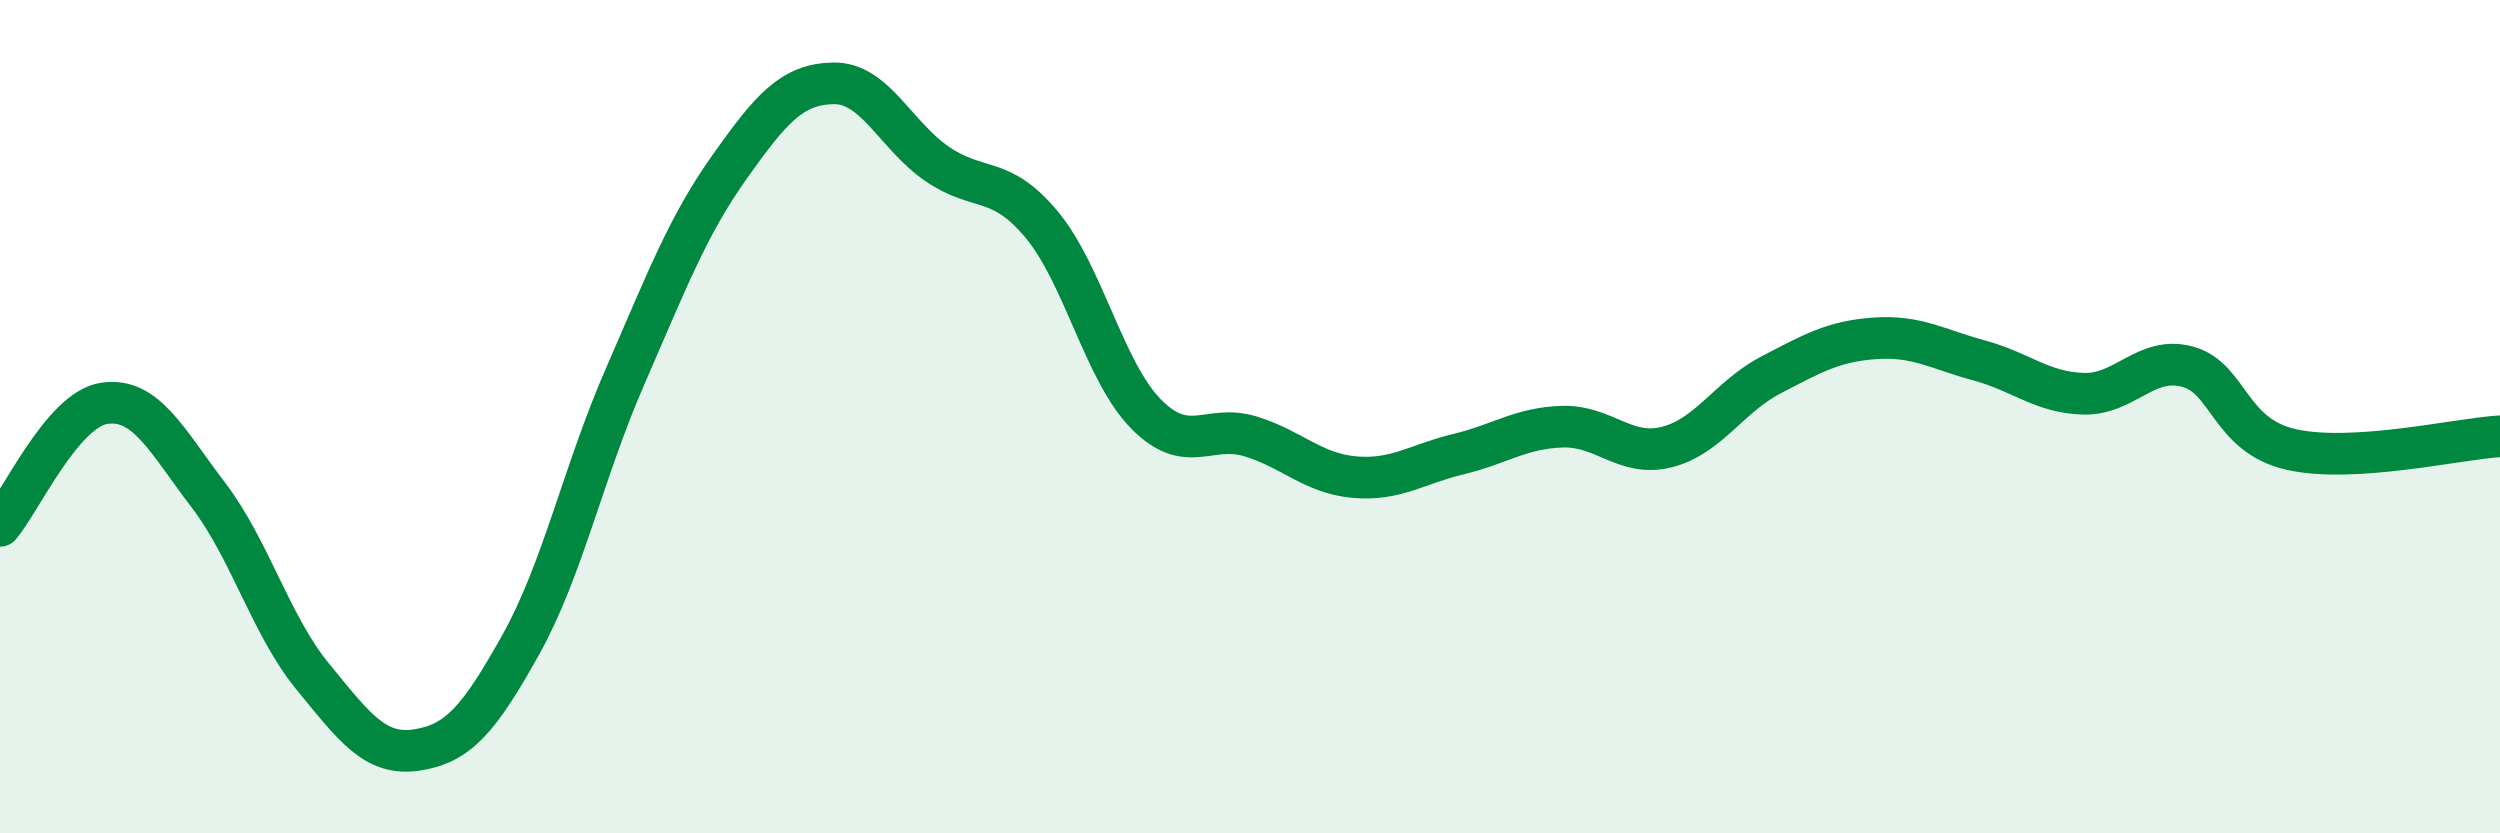
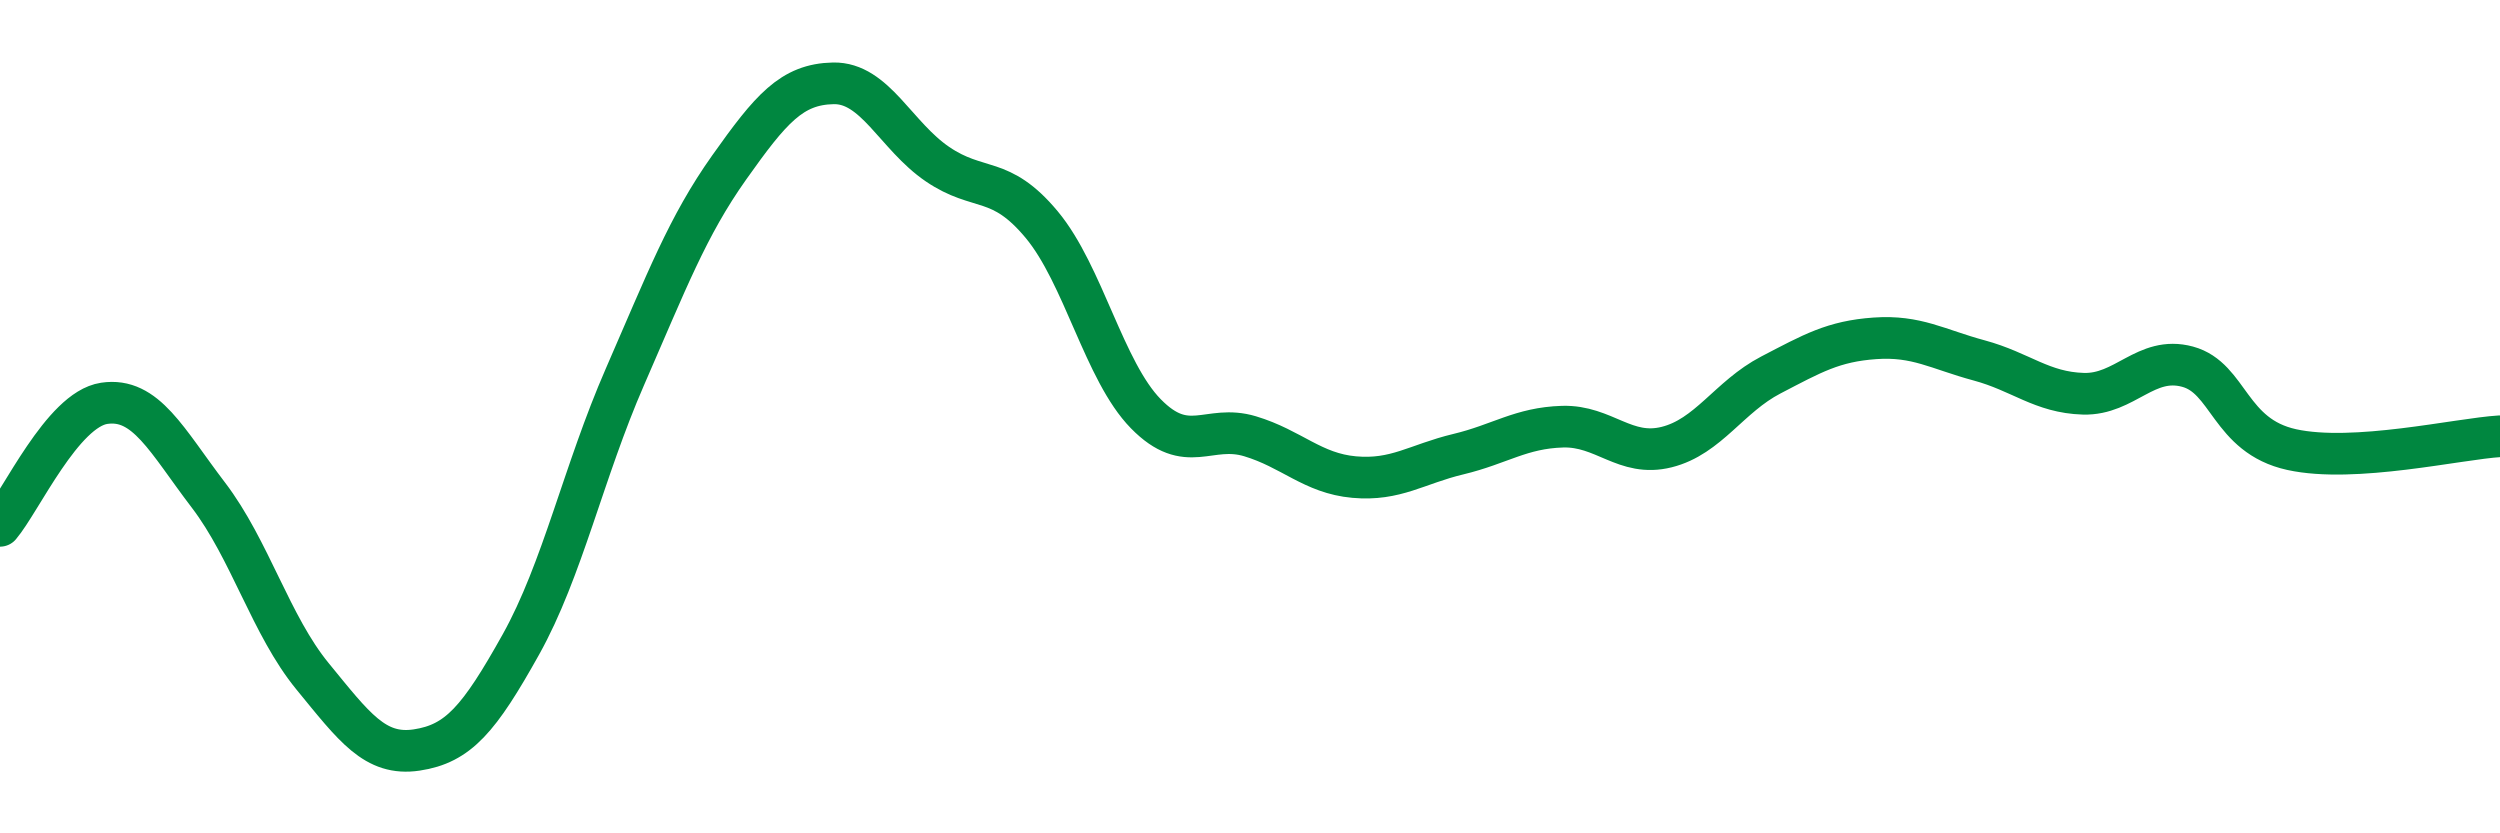
<svg xmlns="http://www.w3.org/2000/svg" width="60" height="20" viewBox="0 0 60 20">
-   <path d="M 0,12.62 C 0.5,12.03 1.5,9.83 2.5,9.68 C 3.5,9.53 4,10.57 5,11.88 C 6,13.19 6.5,15.01 7.5,16.23 C 8.5,17.45 9,18.15 10,18 C 11,17.85 11.5,17.26 12.5,15.47 C 13.5,13.68 14,11.33 15,9.04 C 16,6.75 16.5,5.43 17.5,4.02 C 18.5,2.61 19,2.02 20,2 C 21,1.98 21.5,3.26 22.5,3.94 C 23.5,4.62 24,4.19 25,5.39 C 26,6.59 26.5,8.91 27.5,9.93 C 28.5,10.95 29,10.17 30,10.47 C 31,10.77 31.5,11.36 32.5,11.45 C 33.5,11.54 34,11.14 35,10.9 C 36,10.66 36.5,10.27 37.5,10.24 C 38.5,10.21 39,10.98 40,10.73 C 41,10.48 41.5,9.52 42.5,9 C 43.5,8.48 44,8.19 45,8.12 C 46,8.05 46.5,8.38 47.5,8.65 C 48.5,8.92 49,9.42 50,9.45 C 51,9.48 51.5,8.53 52.5,8.8 C 53.5,9.07 53.5,10.46 55,10.79 C 56.5,11.12 59,10.53 60,10.47L60 20L0 20Z" fill="#008740" opacity="0.1" stroke-linecap="round" stroke-linejoin="round" />
  <path d="M 0,12.62 C 0.5,12.03 1.5,9.83 2.5,9.68 C 3.5,9.53 4,10.57 5,11.88 C 6,13.19 6.5,15.01 7.5,16.23 C 8.5,17.45 9,18.15 10,18 C 11,17.85 11.5,17.26 12.5,15.47 C 13.5,13.68 14,11.33 15,9.04 C 16,6.75 16.5,5.43 17.5,4.02 C 18.5,2.61 19,2.02 20,2 C 21,1.98 21.5,3.26 22.5,3.94 C 23.5,4.62 24,4.19 25,5.39 C 26,6.59 26.5,8.91 27.5,9.93 C 28.5,10.95 29,10.17 30,10.47 C 31,10.77 31.5,11.36 32.5,11.45 C 33.5,11.54 34,11.14 35,10.9 C 36,10.66 36.5,10.27 37.5,10.24 C 38.5,10.21 39,10.98 40,10.73 C 41,10.48 41.5,9.52 42.5,9 C 43.5,8.48 44,8.19 45,8.12 C 46,8.05 46.5,8.38 47.5,8.65 C 48.5,8.92 49,9.42 50,9.45 C 51,9.48 51.5,8.53 52.5,8.8 C 53.5,9.07 53.5,10.46 55,10.79 C 56.5,11.12 59,10.53 60,10.47" stroke="#008740" stroke-width="1" fill="none" stroke-linecap="round" stroke-linejoin="round" />
</svg>